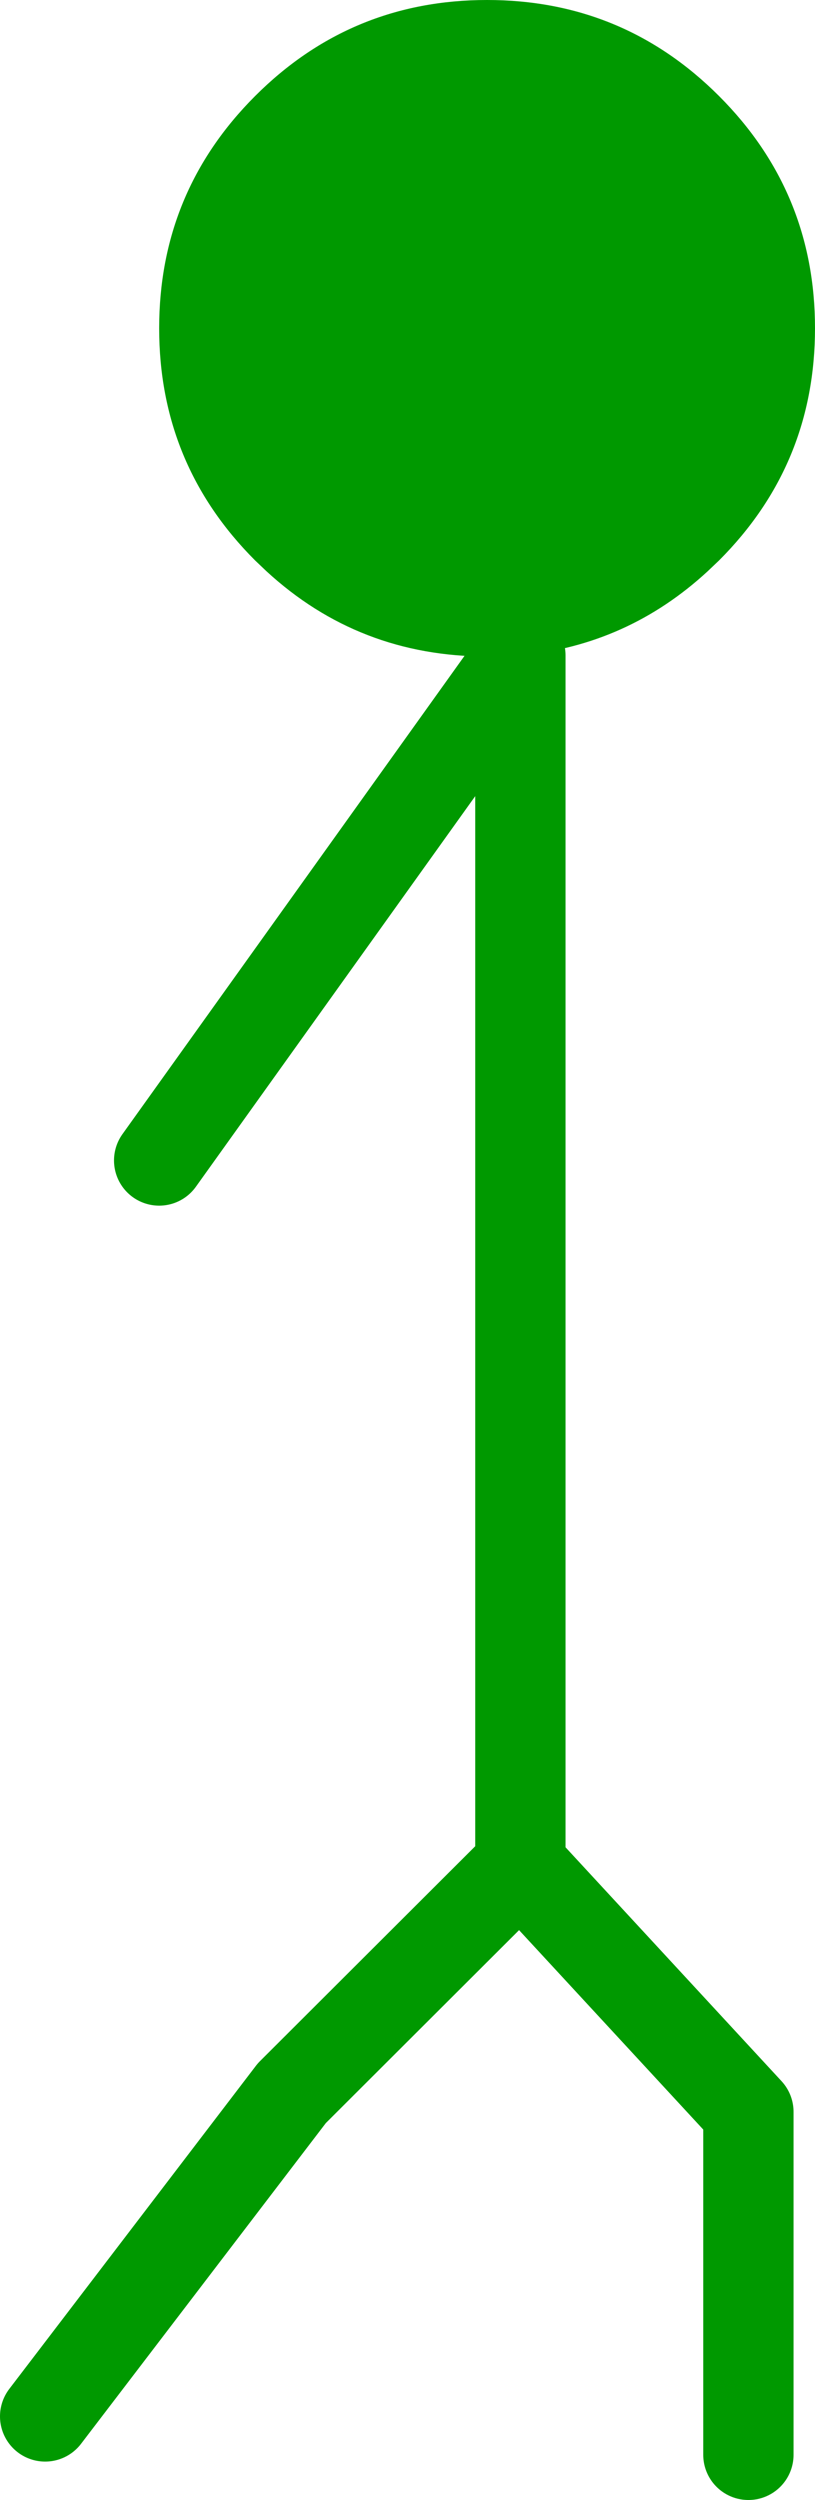
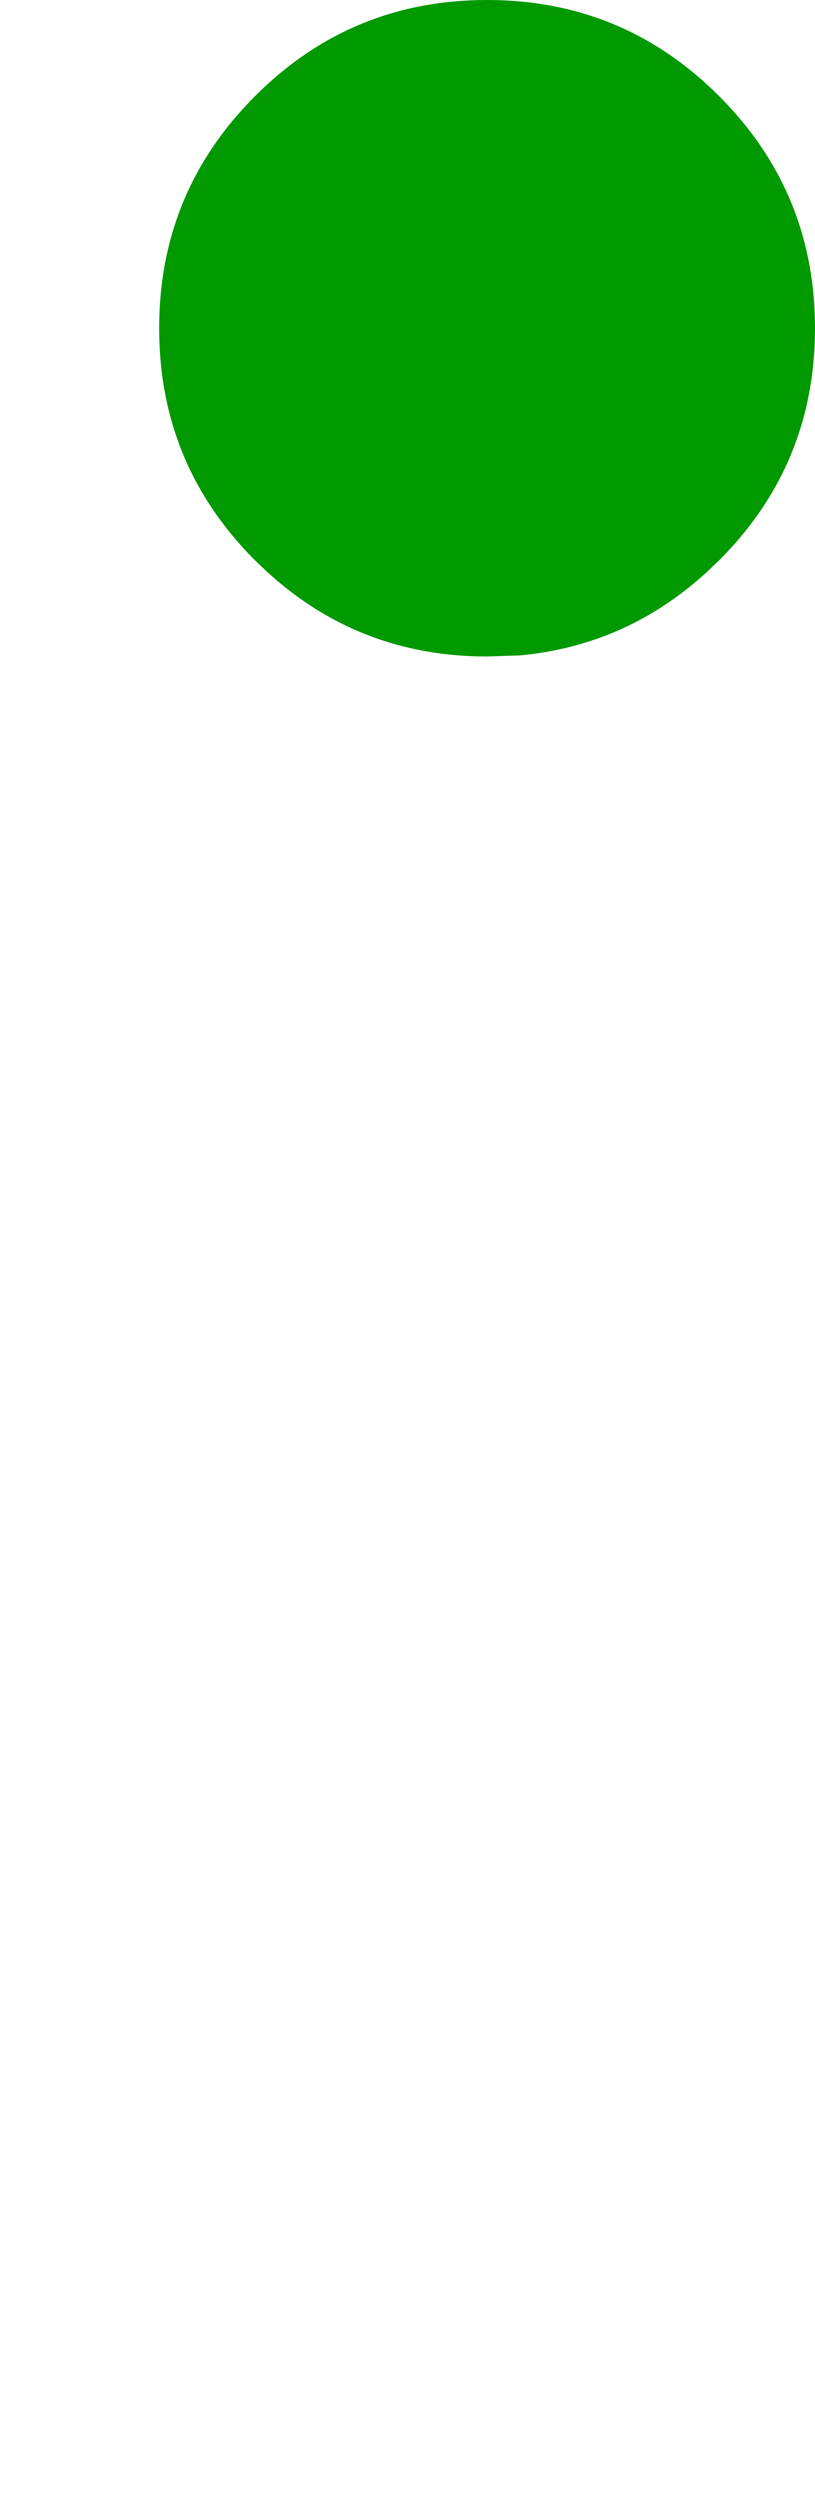
<svg xmlns="http://www.w3.org/2000/svg" height="221.25px" width="72.2px">
  <g transform="matrix(1.0, 0.0, 0.0, 1.0, -224.1, -82.8)">
    <path d="M270.2 140.8 L267.25 140.9 Q255.9 140.9 247.7 133.35 L246.7 132.4 Q238.2 123.9 238.2 111.85 238.2 99.8 246.7 91.3 255.2 82.8 267.25 82.8 279.3 82.8 287.8 91.3 296.3 99.8 296.3 111.85 296.3 123.9 287.8 132.4 L286.8 133.35 Q279.7 139.9 270.2 140.8" fill="#009900" fill-rule="evenodd" stroke="none" />
-     <path d="M270.2 140.8 L270.2 247.85 290.4 269.7 290.4 300.05 M270.2 140.8 L238.2 185.5 M228.1 296.65 L249.95 268.05 270.2 247.85" fill="none" stroke="#009900" stroke-linecap="round" stroke-linejoin="round" stroke-width="8.0" />
  </g>
</svg>